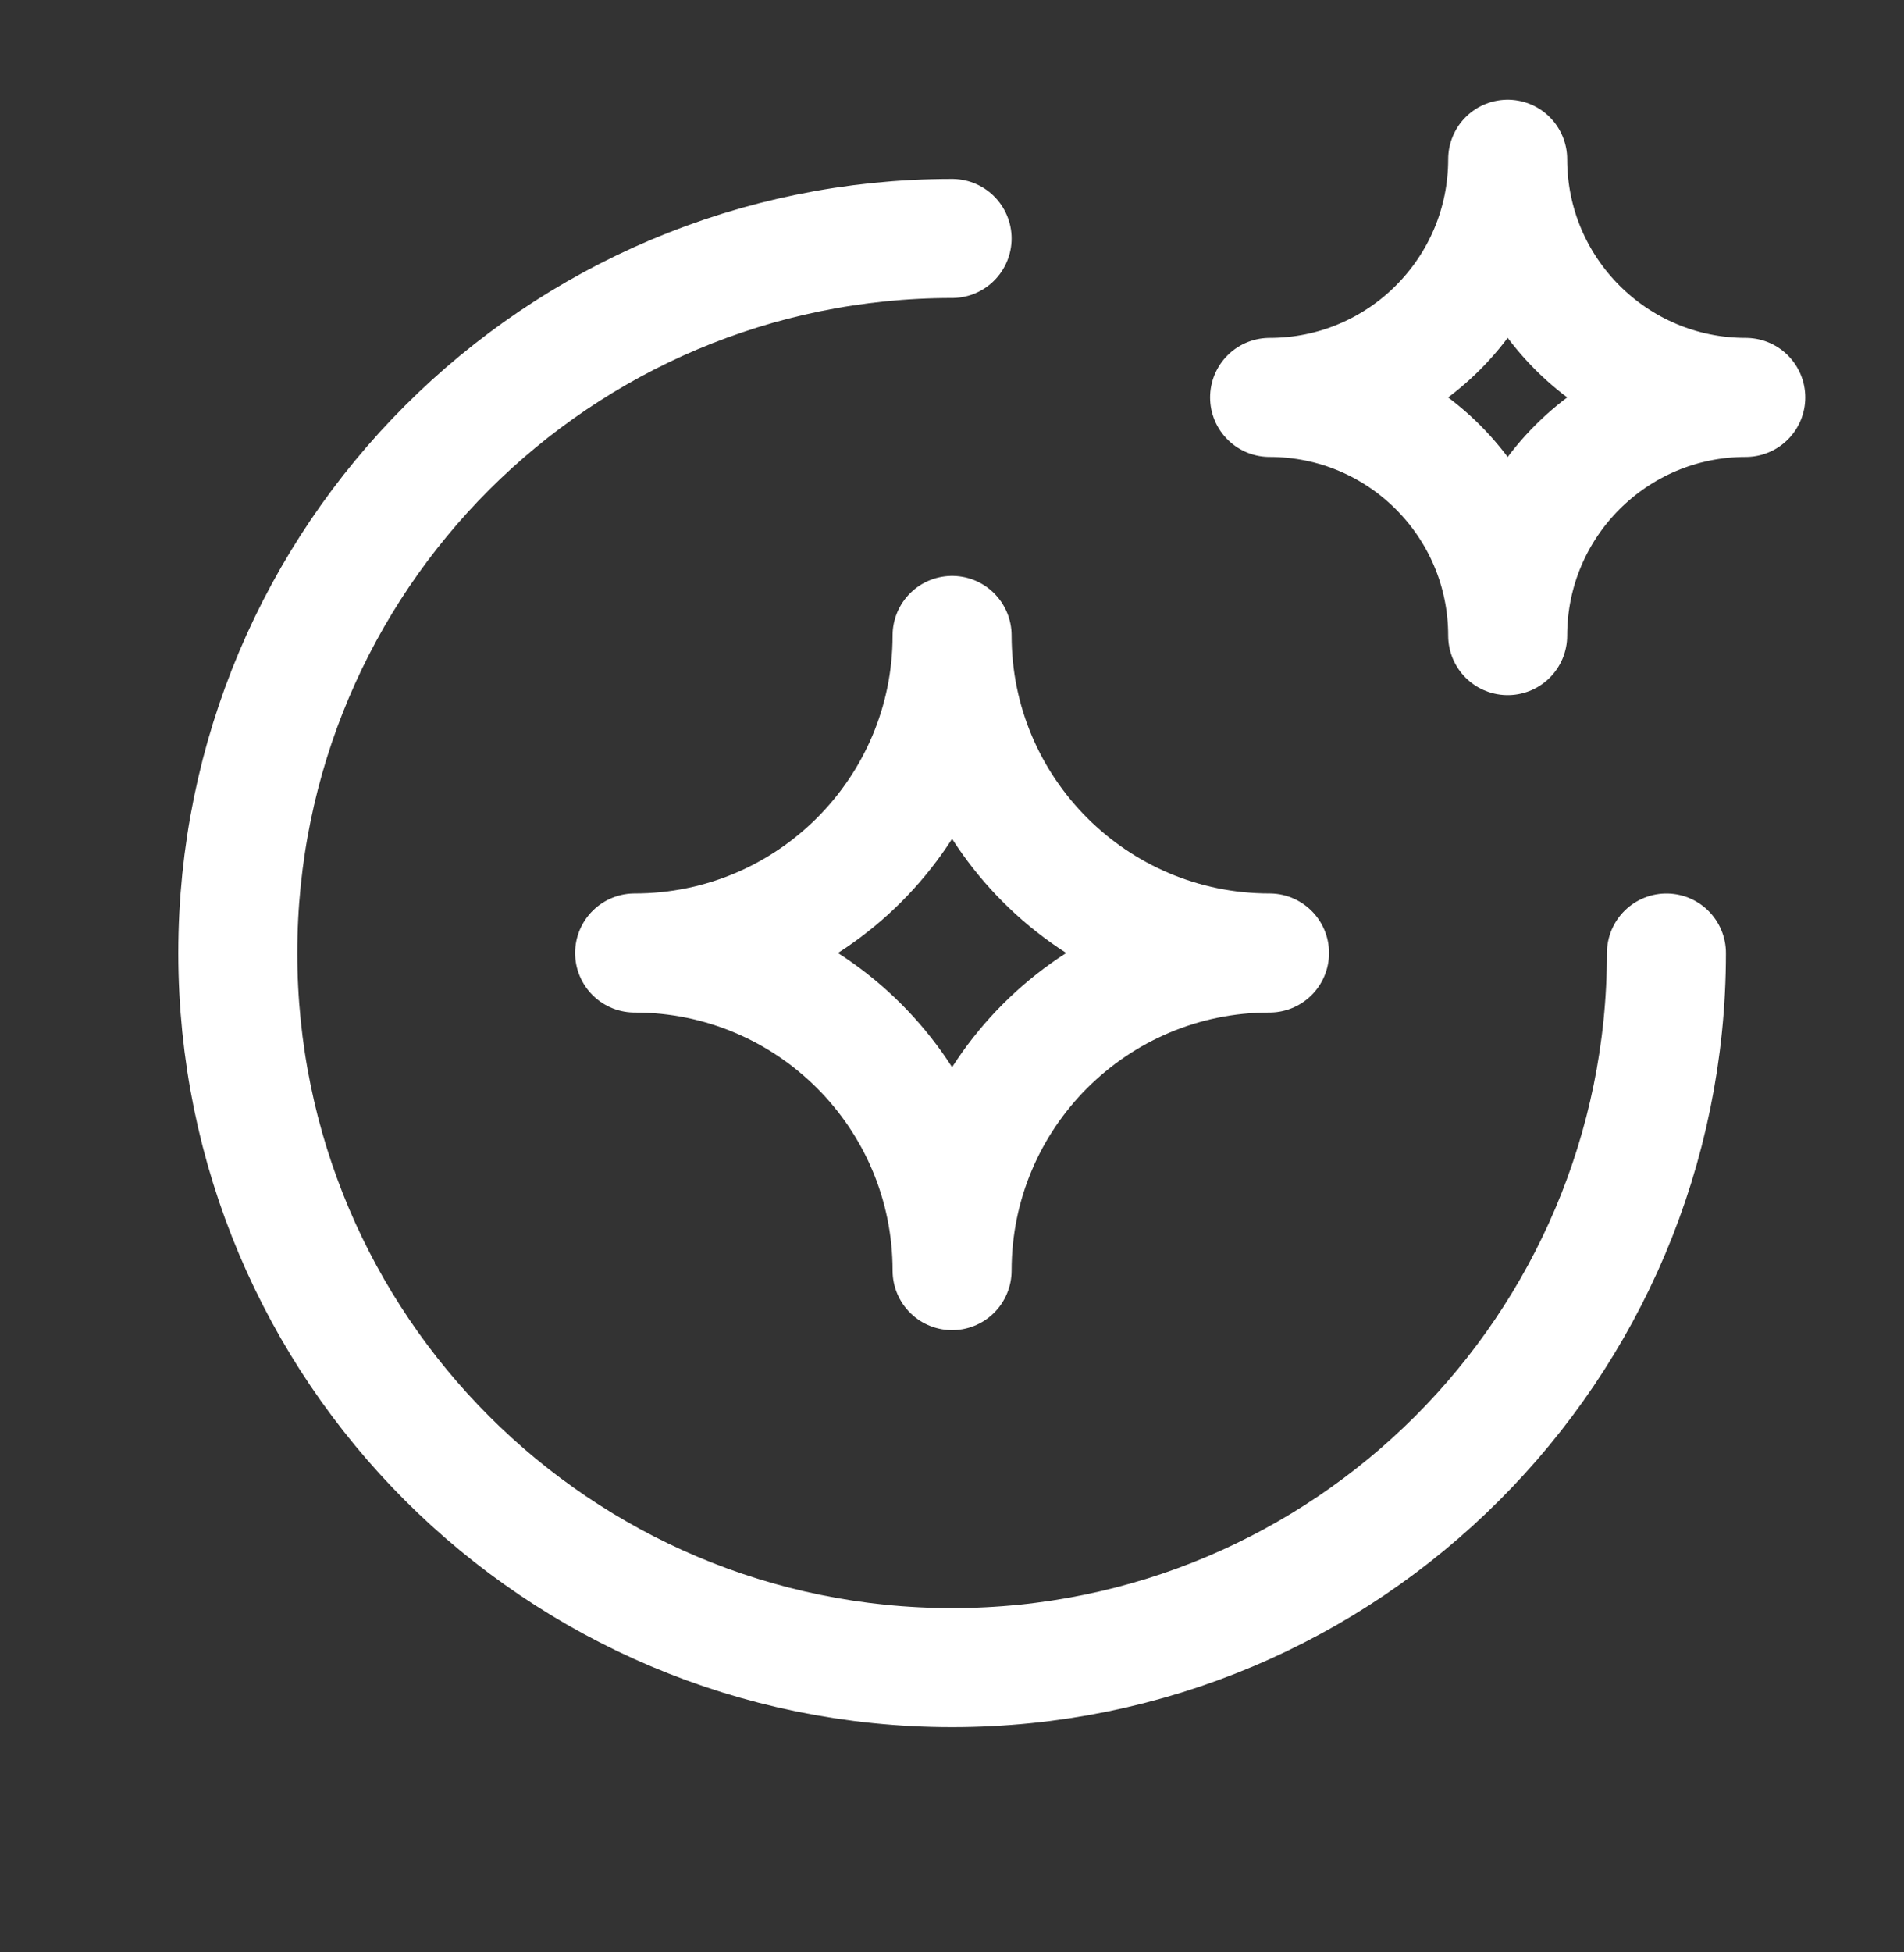
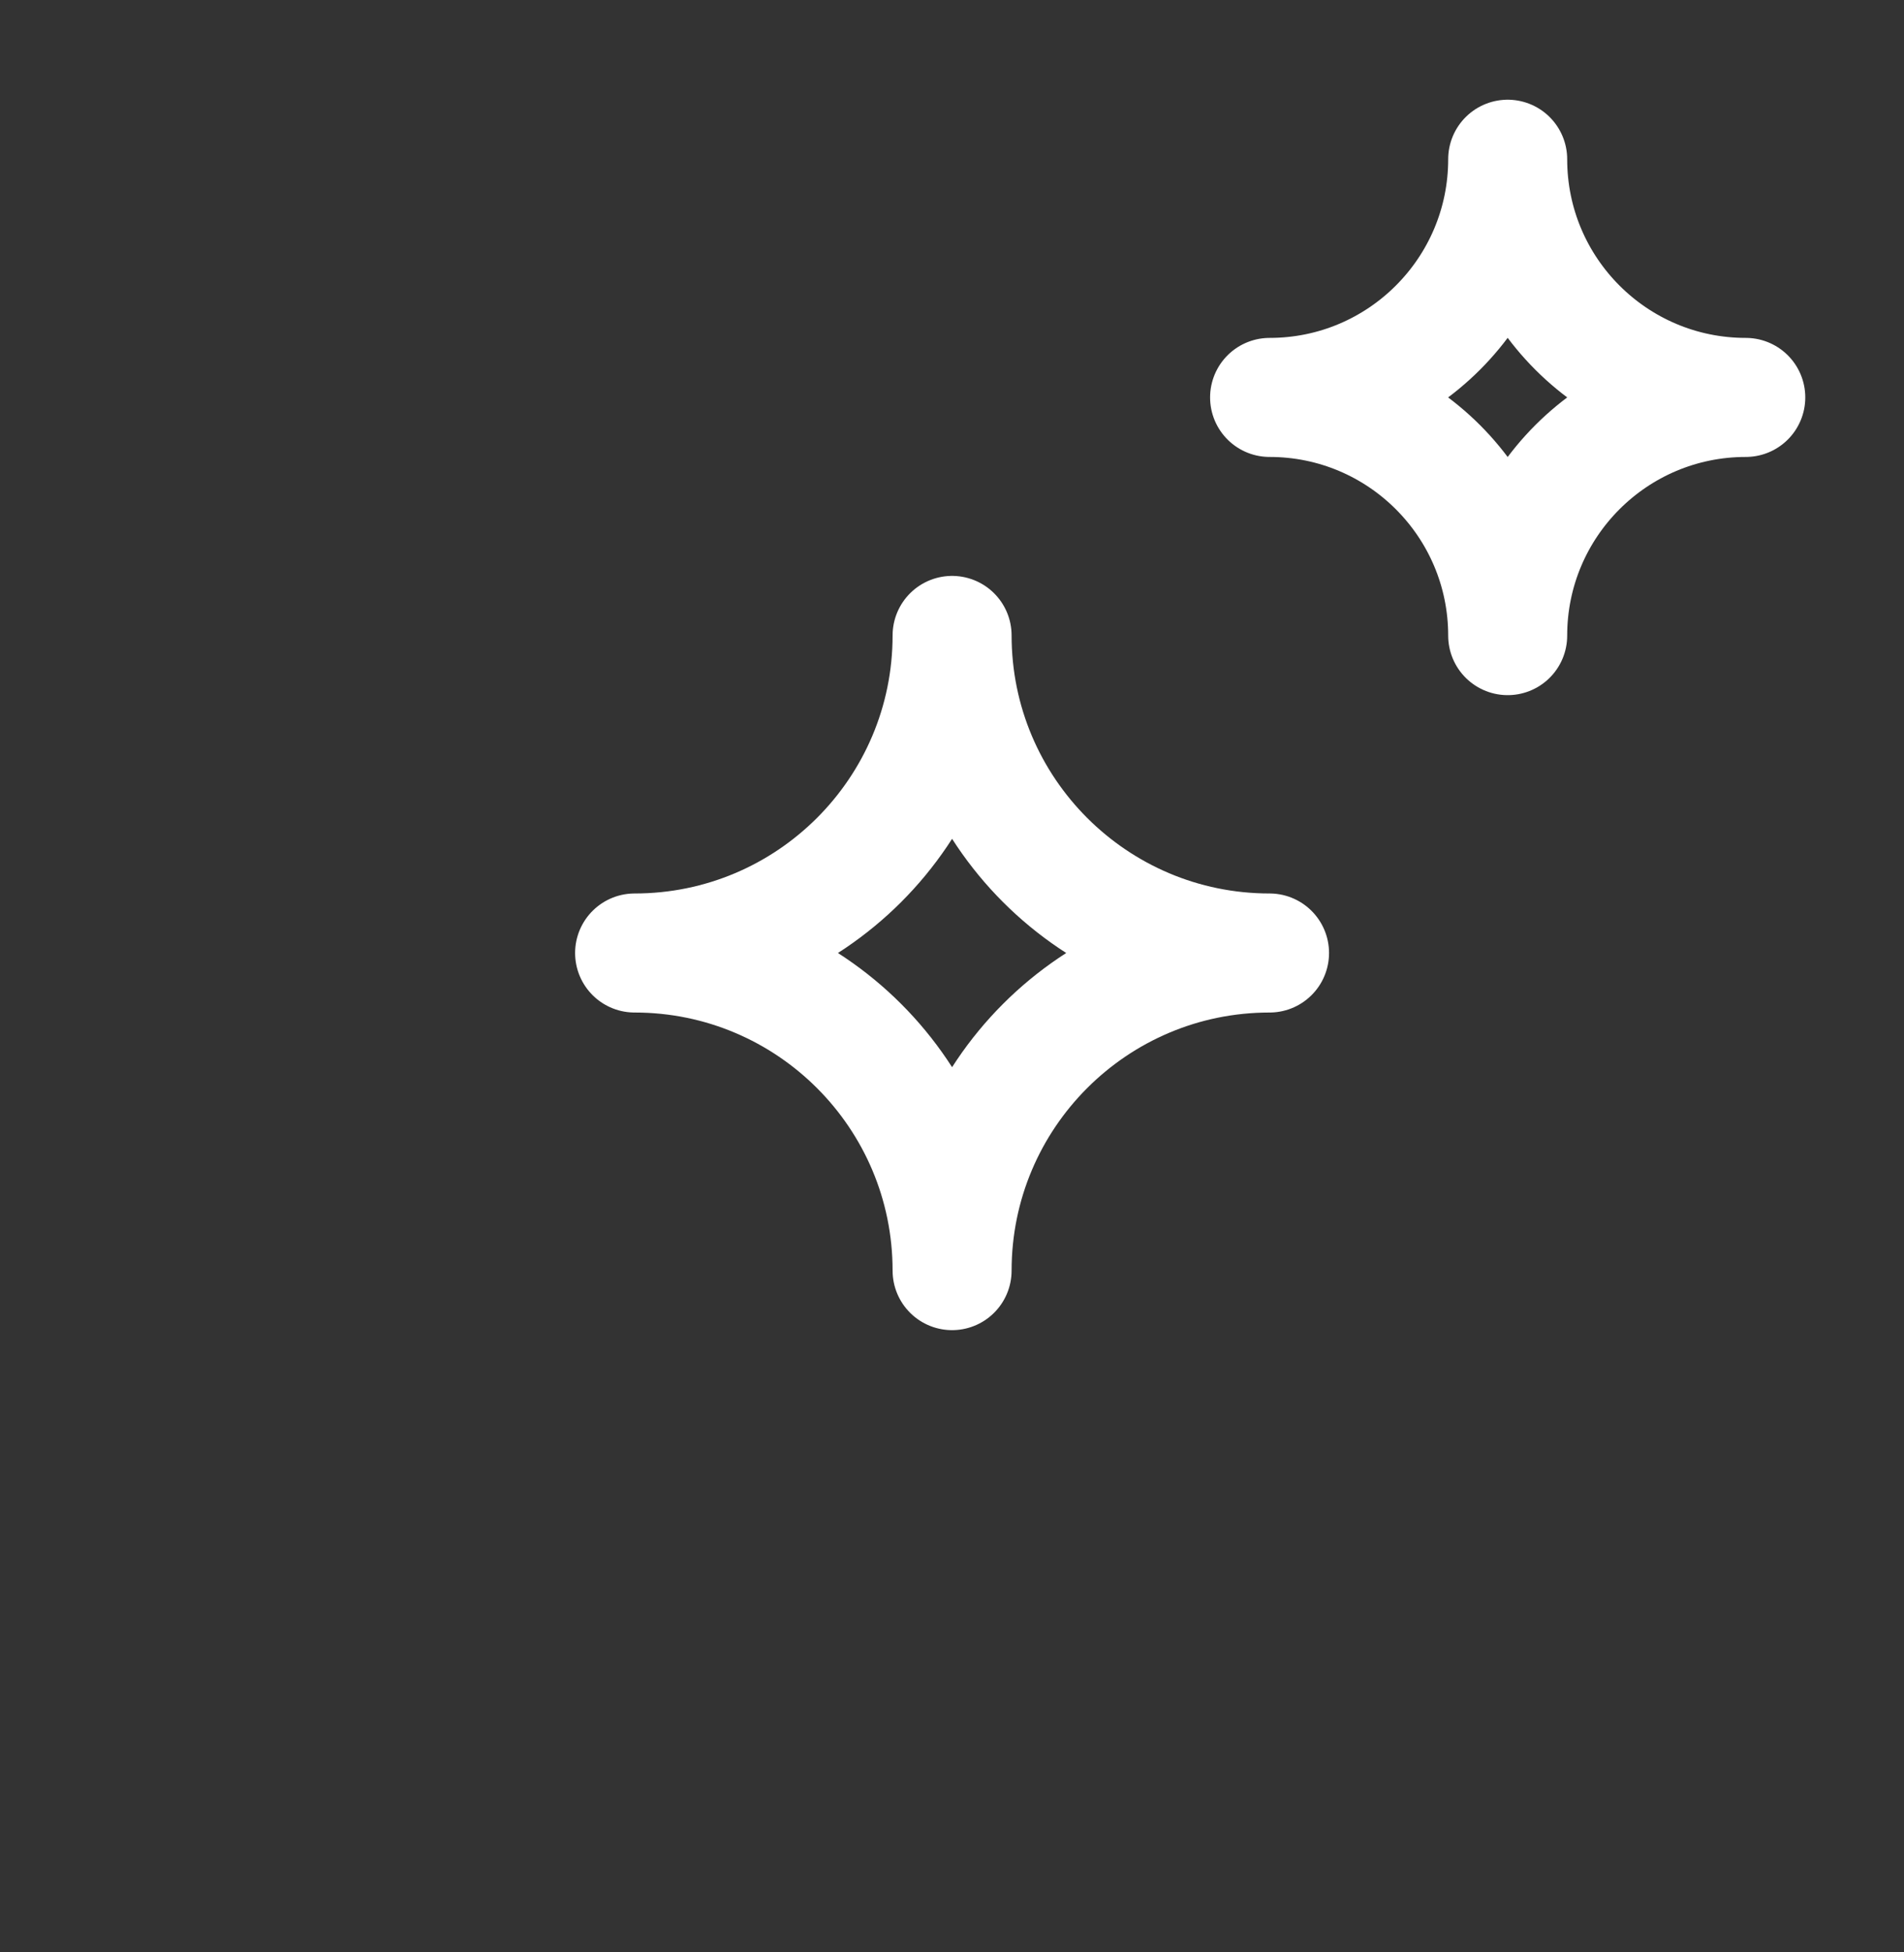
<svg xmlns="http://www.w3.org/2000/svg" width="40" height="41" viewBox="0 0 40 41" fill="none">
  <rect x="0" y="0" width="40" height="41" fill="#333333" stroke="none" />
  <path fill-rule="evenodd" clip-rule="evenodd" d="M20.002 26.683C20.002 22.999 22.988 20.013 26.671 20.013C22.988 20.013 20.002 17.027 20.002 13.344C20.002 17.027 17.015 20.013 13.332 20.013C17.015 20.013 20.002 22.999 20.002 26.683Z" stroke="white" stroke-width="2.5" stroke-linecap="round" stroke-linejoin="round" />
-   <path d="M35.009 20.014C35.009 28.302 28.29 35.02 20.002 35.02C11.715 35.02 4.996 28.302 4.996 20.014C4.996 11.726 11.715 5.008 20.002 5.008" stroke="white" stroke-width="2.5" stroke-linecap="round" stroke-linejoin="round" />
  <path fill-rule="evenodd" clip-rule="evenodd" d="M31.674 13.348C31.674 10.585 33.913 8.346 36.676 8.346C33.913 8.346 31.674 6.106 31.674 3.344C31.674 6.106 29.434 8.346 26.672 8.346C29.434 8.346 31.674 10.585 31.674 13.348Z" stroke="white" stroke-width="2.5" stroke-linecap="round" stroke-linejoin="round" />
</svg>